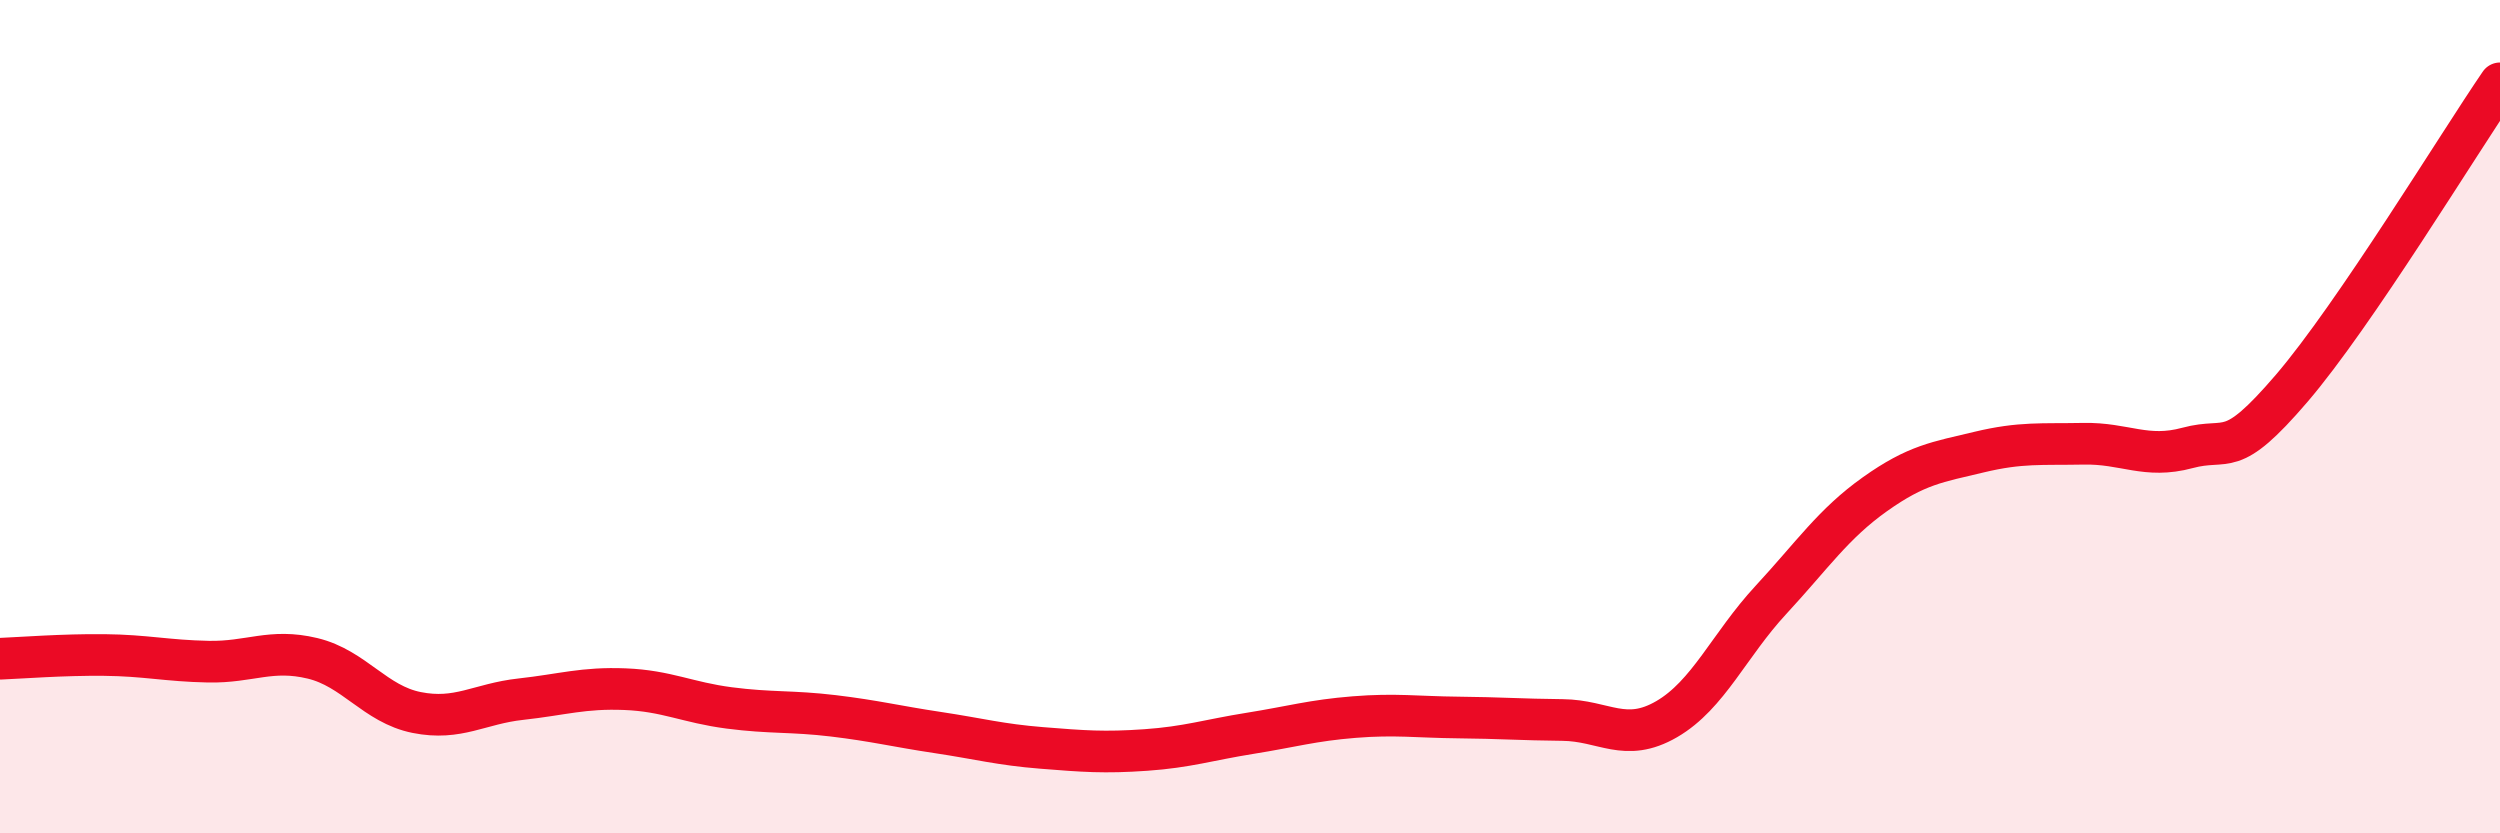
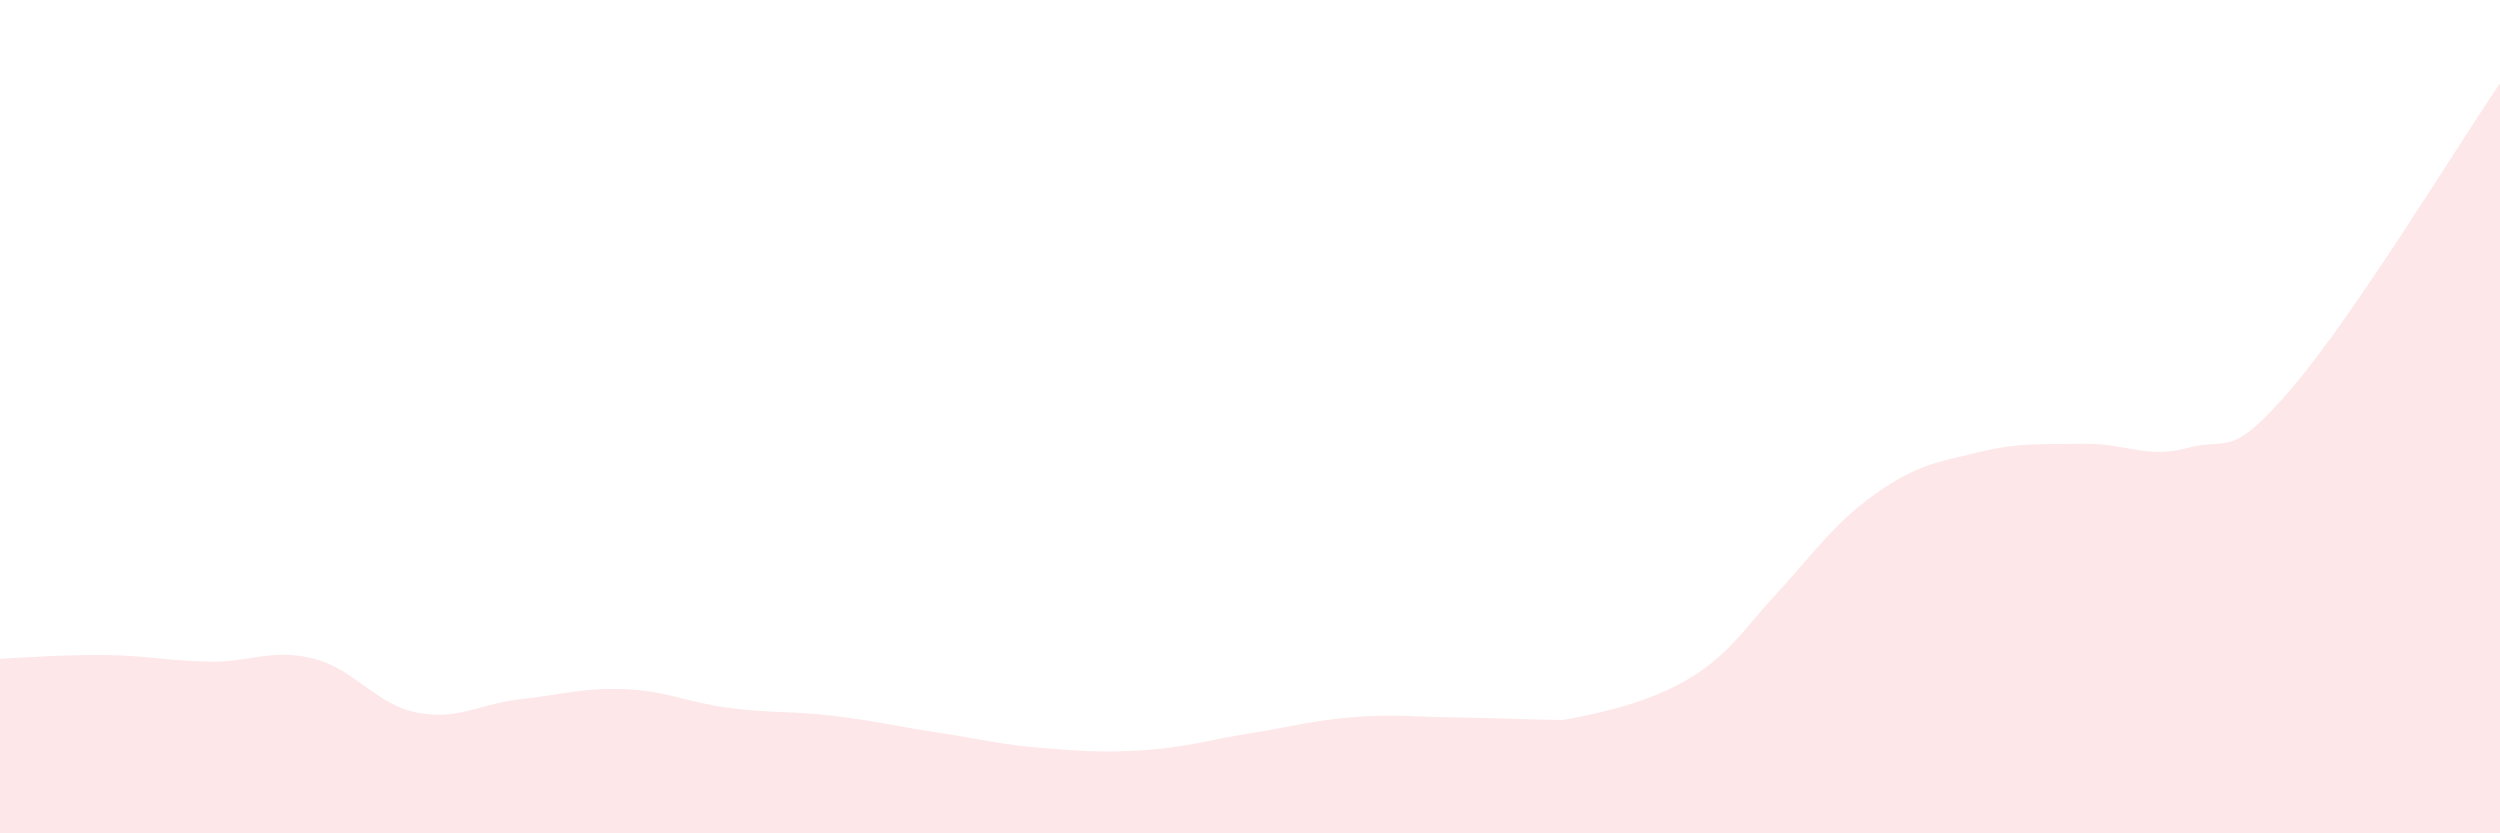
<svg xmlns="http://www.w3.org/2000/svg" width="60" height="20" viewBox="0 0 60 20">
-   <path d="M 0,15.81 C 0.5,15.79 1.5,15.71 2.5,15.72 C 3.5,15.73 4,15.86 5,15.88 C 6,15.9 6.5,15.56 7.5,15.8 C 8.5,16.04 9,16.9 10,17.1 C 11,17.3 11.5,16.89 12.5,16.78 C 13.5,16.67 14,16.5 15,16.54 C 16,16.58 16.5,16.86 17.5,16.99 C 18.5,17.12 19,17.06 20,17.18 C 21,17.3 21.5,17.43 22.5,17.58 C 23.5,17.73 24,17.87 25,17.95 C 26,18.03 26.5,18.07 27.5,18 C 28.5,17.93 29,17.76 30,17.6 C 31,17.44 31.5,17.29 32.5,17.21 C 33.5,17.13 34,17.21 35,17.22 C 36,17.23 36.5,17.27 37.5,17.28 C 38.5,17.29 39,17.84 40,17.26 C 41,16.68 41.5,15.48 42.5,14.4 C 43.5,13.32 44,12.57 45,11.86 C 46,11.15 46.5,11.09 47.5,10.85 C 48.5,10.61 49,10.67 50,10.65 C 51,10.63 51.5,11.02 52.5,10.75 C 53.5,10.48 53.5,11.07 55,9.32 C 56.5,7.57 59,3.46 60,2L60 20L0 20Z" fill="#EB0A25" opacity="0.1" stroke-linecap="round" stroke-linejoin="round" />
-   <path d="M 0,15.81 C 0.5,15.79 1.5,15.71 2.5,15.72 C 3.5,15.73 4,15.86 5,15.88 C 6,15.9 6.5,15.56 7.5,15.8 C 8.5,16.04 9,16.9 10,17.1 C 11,17.3 11.5,16.89 12.5,16.78 C 13.5,16.67 14,16.5 15,16.54 C 16,16.58 16.5,16.86 17.5,16.99 C 18.5,17.12 19,17.06 20,17.18 C 21,17.3 21.5,17.43 22.5,17.58 C 23.5,17.73 24,17.87 25,17.95 C 26,18.03 26.5,18.07 27.5,18 C 28.5,17.93 29,17.76 30,17.6 C 31,17.44 31.5,17.29 32.5,17.21 C 33.5,17.13 34,17.21 35,17.22 C 36,17.23 36.5,17.27 37.5,17.28 C 38.5,17.29 39,17.84 40,17.26 C 41,16.68 41.5,15.48 42.5,14.4 C 43.5,13.32 44,12.57 45,11.86 C 46,11.15 46.5,11.09 47.5,10.85 C 48.5,10.61 49,10.67 50,10.65 C 51,10.63 51.5,11.02 52.5,10.75 C 53.5,10.48 53.5,11.07 55,9.32 C 56.5,7.57 59,3.46 60,2" stroke="#EB0A25" stroke-width="1" fill="none" stroke-linecap="round" stroke-linejoin="round" />
+   <path d="M 0,15.81 C 0.5,15.79 1.5,15.71 2.5,15.72 C 3.5,15.73 4,15.86 5,15.88 C 6,15.9 6.5,15.56 7.5,15.8 C 8.5,16.04 9,16.9 10,17.1 C 11,17.3 11.5,16.89 12.5,16.78 C 13.5,16.67 14,16.5 15,16.54 C 16,16.58 16.5,16.86 17.5,16.99 C 18.5,17.12 19,17.06 20,17.18 C 21,17.3 21.5,17.43 22.5,17.58 C 23.5,17.73 24,17.87 25,17.95 C 26,18.03 26.5,18.07 27.5,18 C 28.5,17.93 29,17.76 30,17.6 C 31,17.44 31.5,17.29 32.5,17.21 C 33.5,17.13 34,17.21 35,17.22 C 36,17.23 36.5,17.27 37.5,17.28 C 41,16.68 41.5,15.48 42.5,14.4 C 43.5,13.32 44,12.57 45,11.86 C 46,11.15 46.5,11.09 47.5,10.85 C 48.5,10.61 49,10.67 50,10.65 C 51,10.63 51.5,11.02 52.5,10.75 C 53.5,10.48 53.5,11.07 55,9.32 C 56.5,7.57 59,3.46 60,2L60 20L0 20Z" fill="#EB0A25" opacity="0.1" stroke-linecap="round" stroke-linejoin="round" />
</svg>